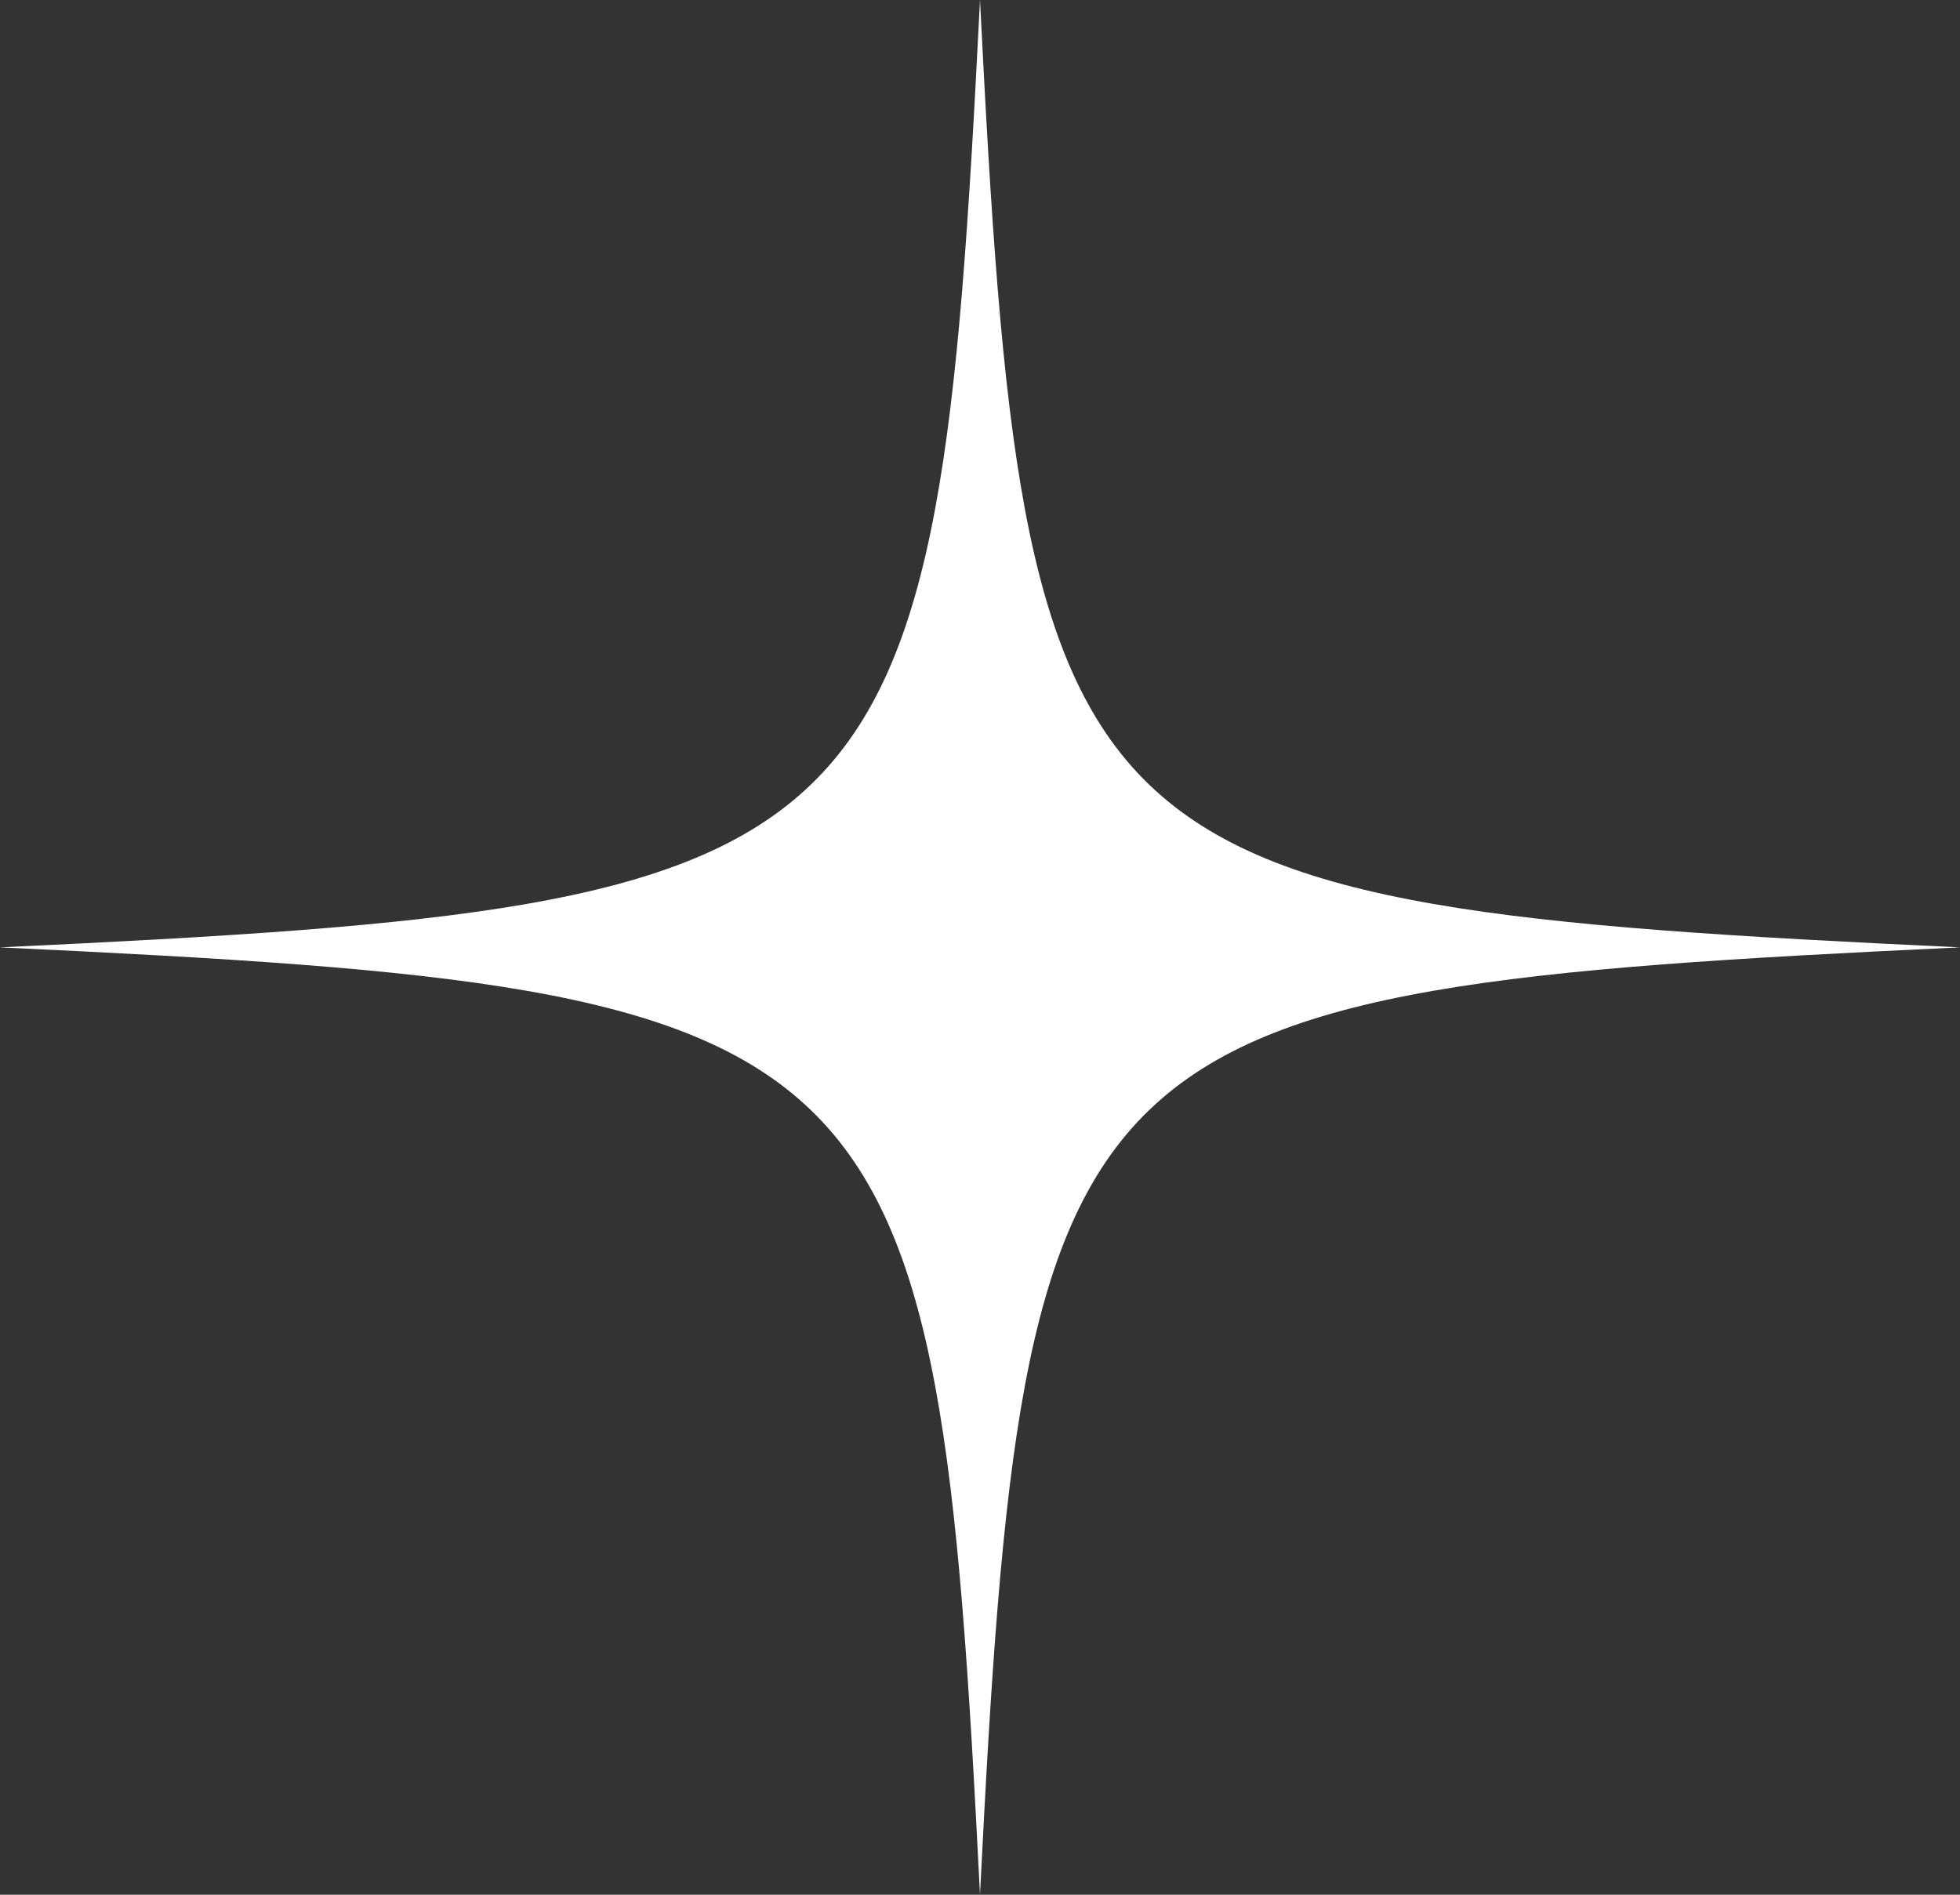
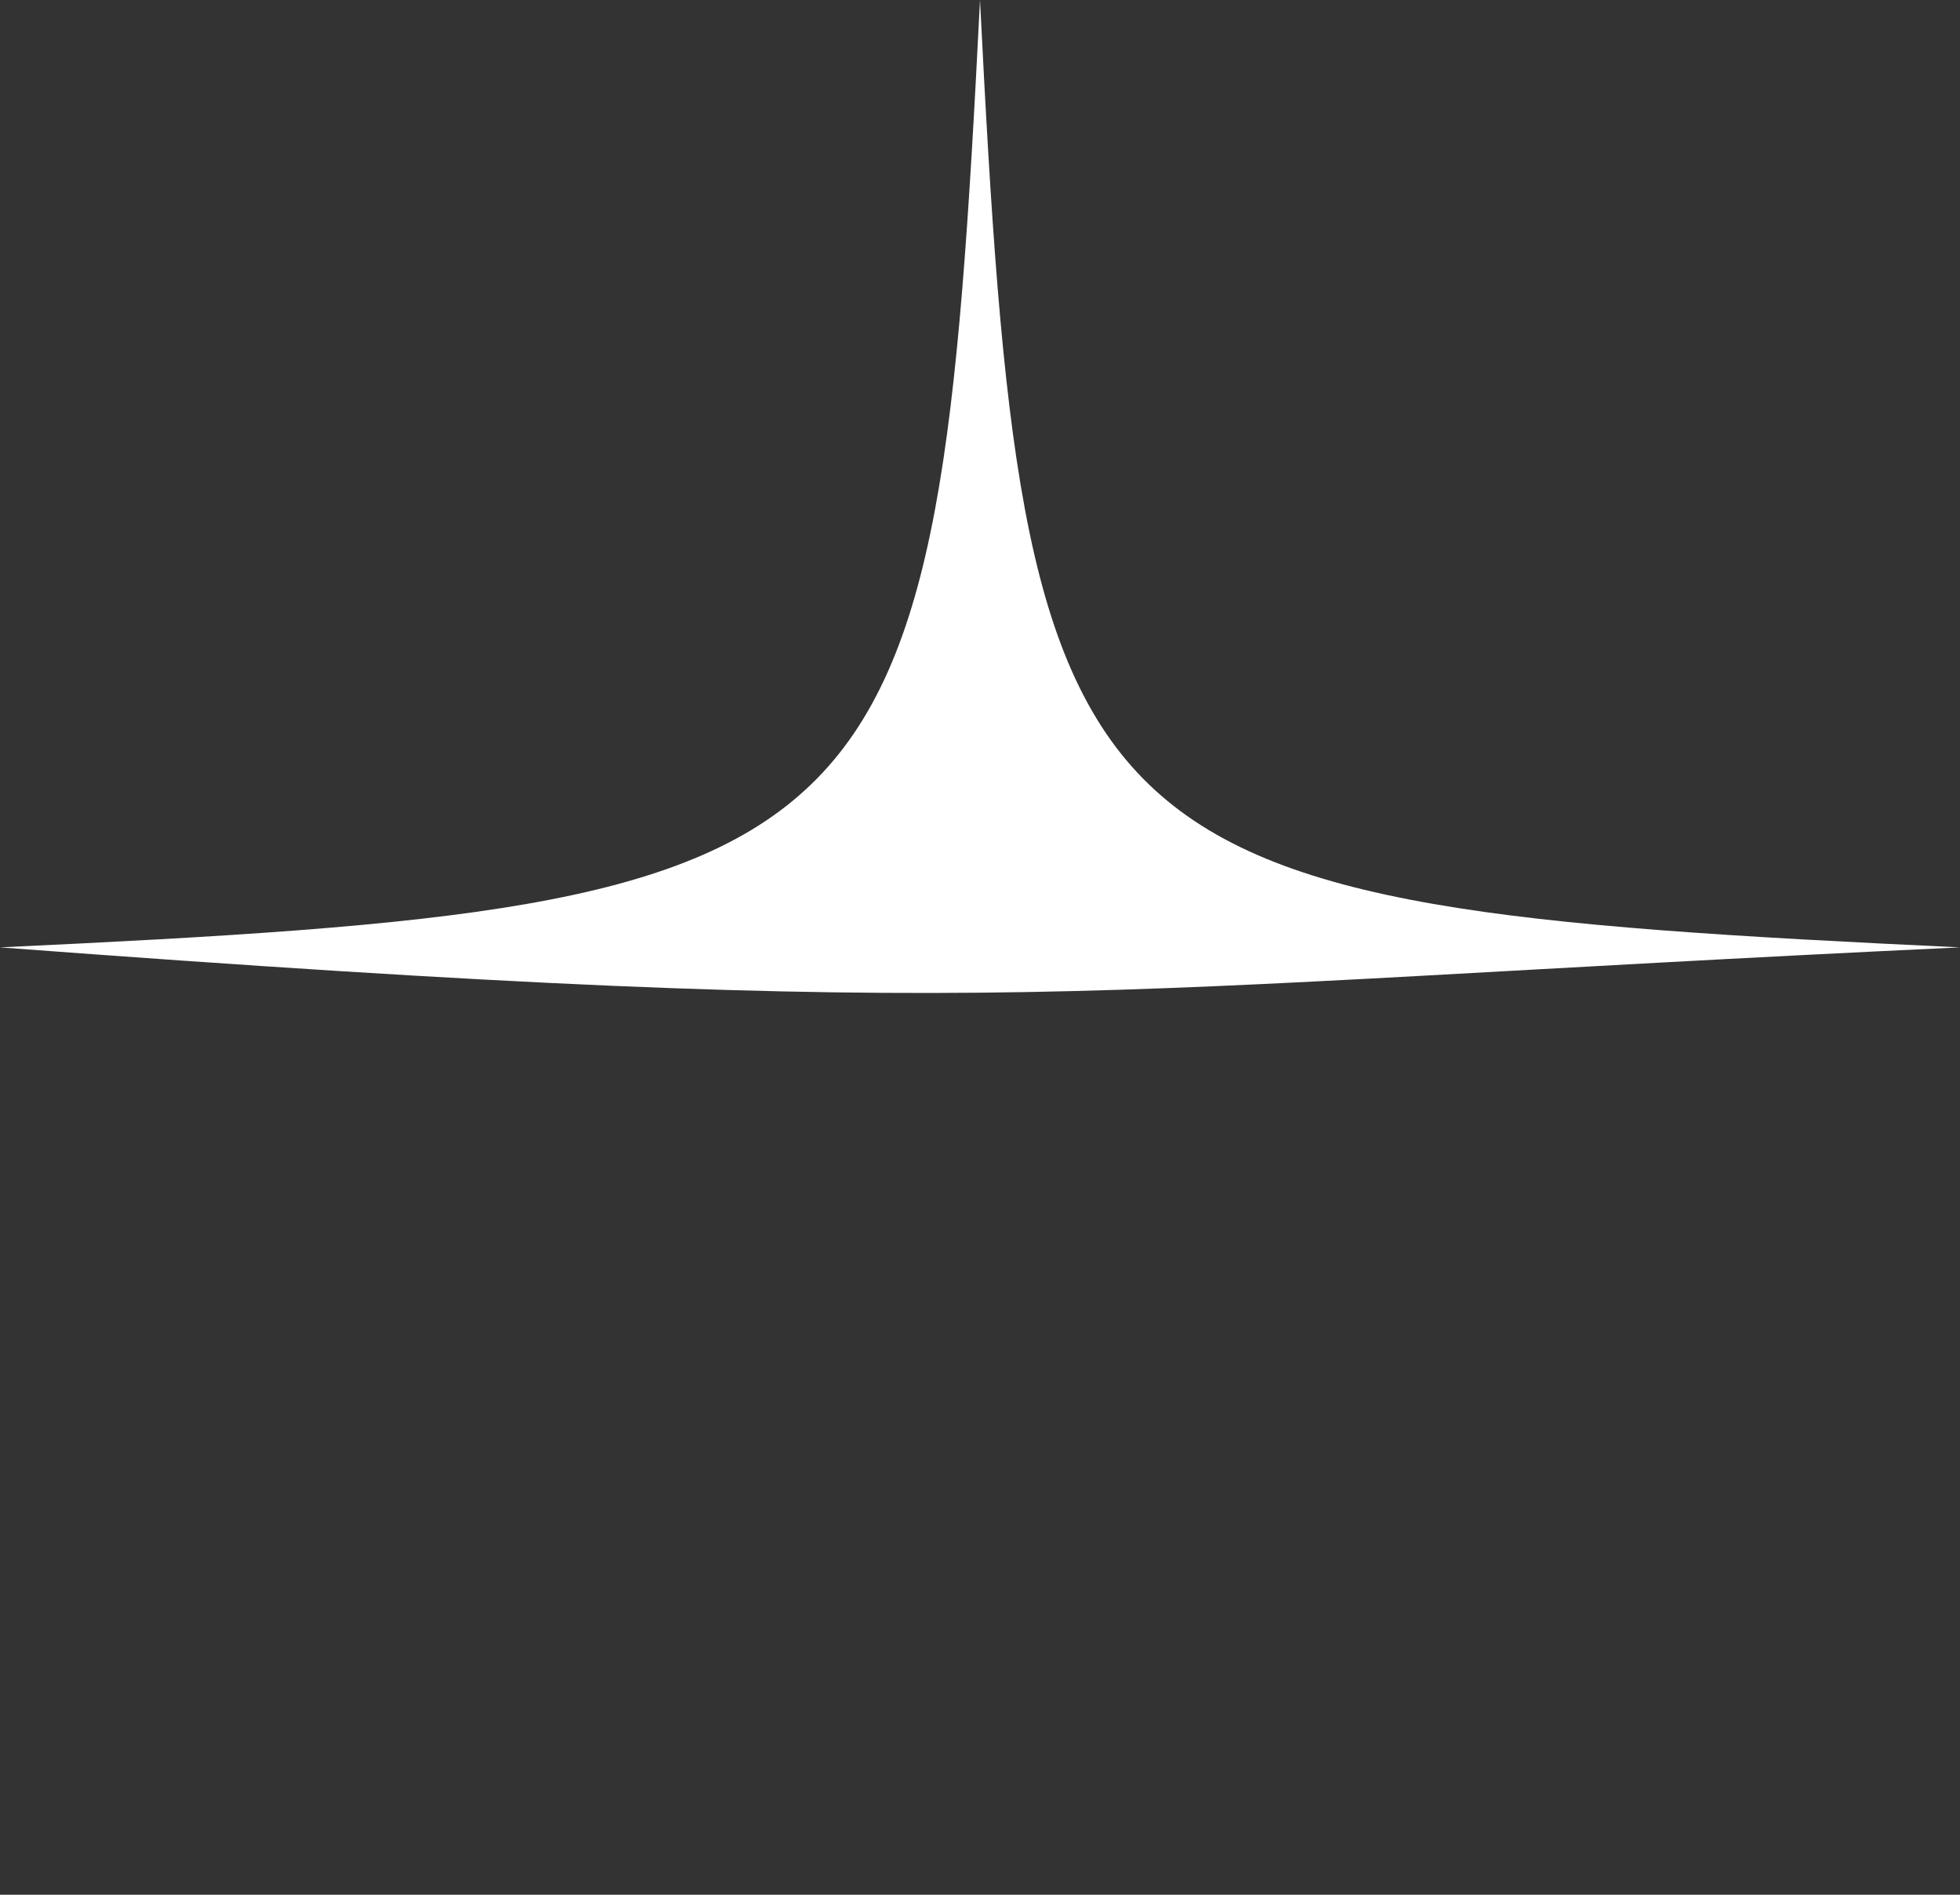
<svg xmlns="http://www.w3.org/2000/svg" width="60" height="58" viewBox="0 0 60 58" fill="none">
  <rect x="0" y="0" width="60" height="58" fill="#333333" stroke="none" />
-   <path d="M30 0C28.663 26.644 27.562 27.707 0 29C27.562 30.293 28.663 31.356 30 58C31.337 31.356 32.438 30.293 60 29C32.438 27.707 31.337 26.644 30 0Z" fill="white" />
+   <path d="M30 0C28.663 26.644 27.562 27.707 0 29C31.337 31.356 32.438 30.293 60 29C32.438 27.707 31.337 26.644 30 0Z" fill="white" />
</svg>